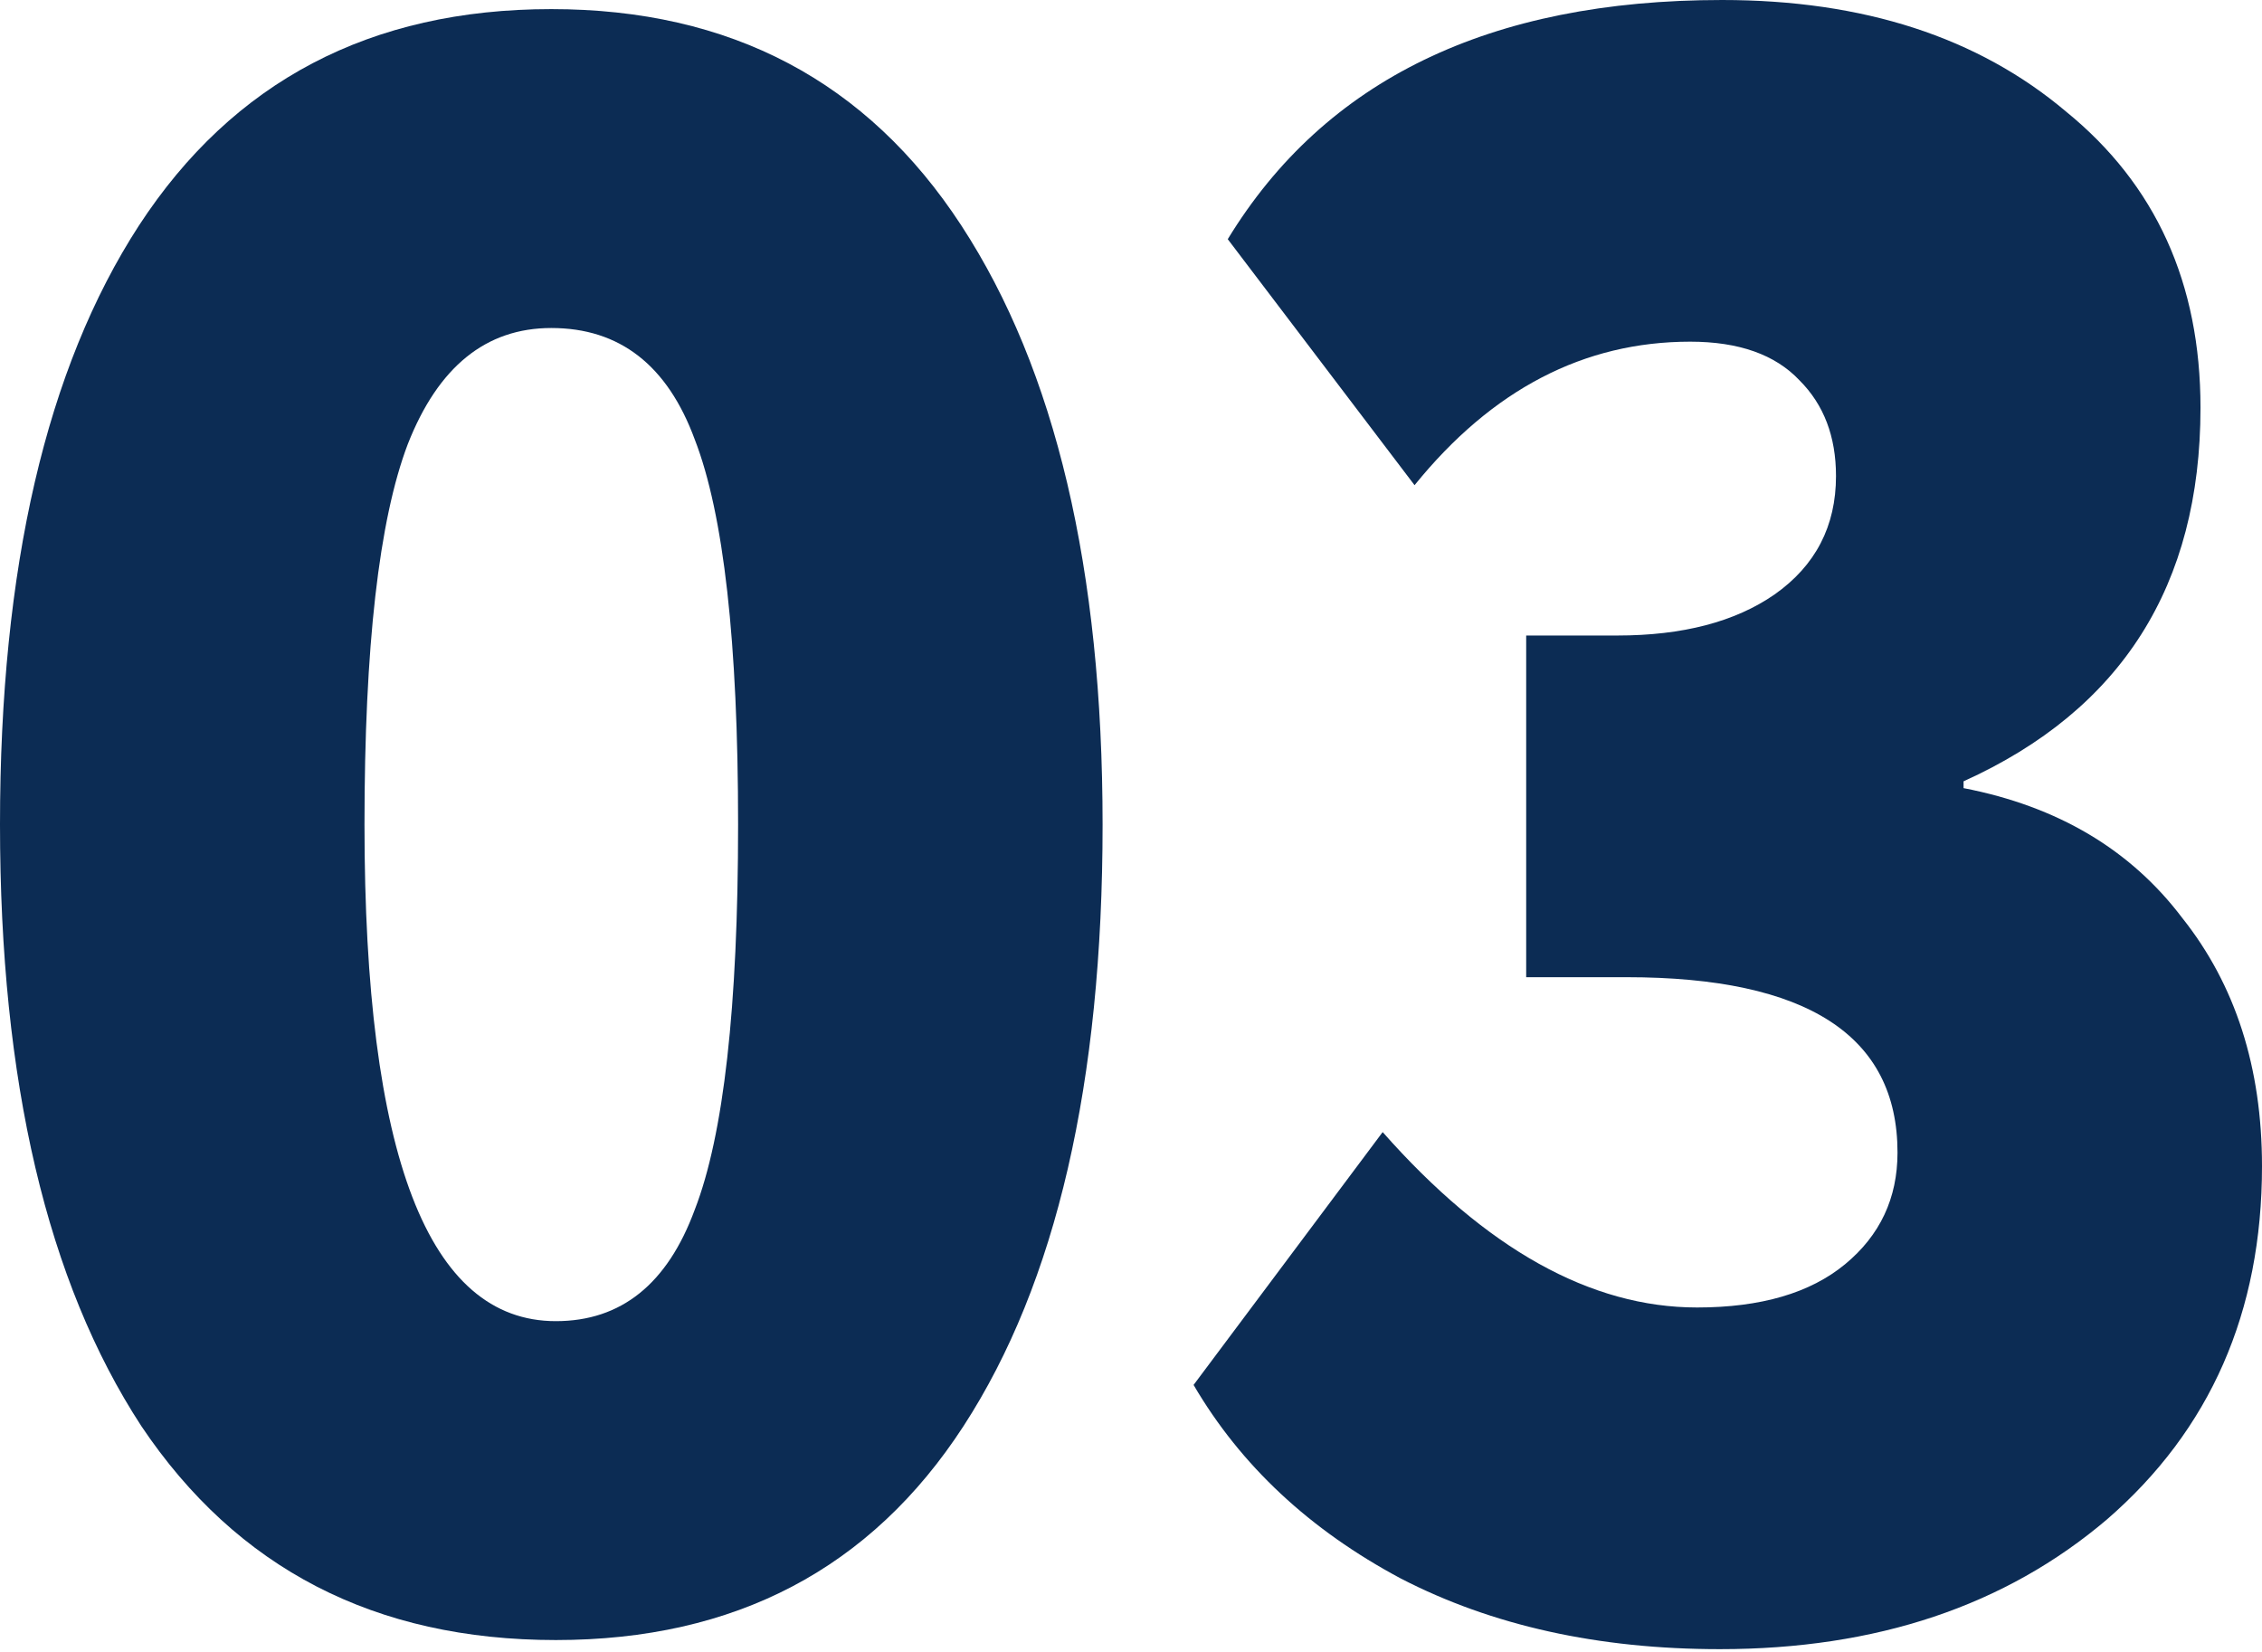
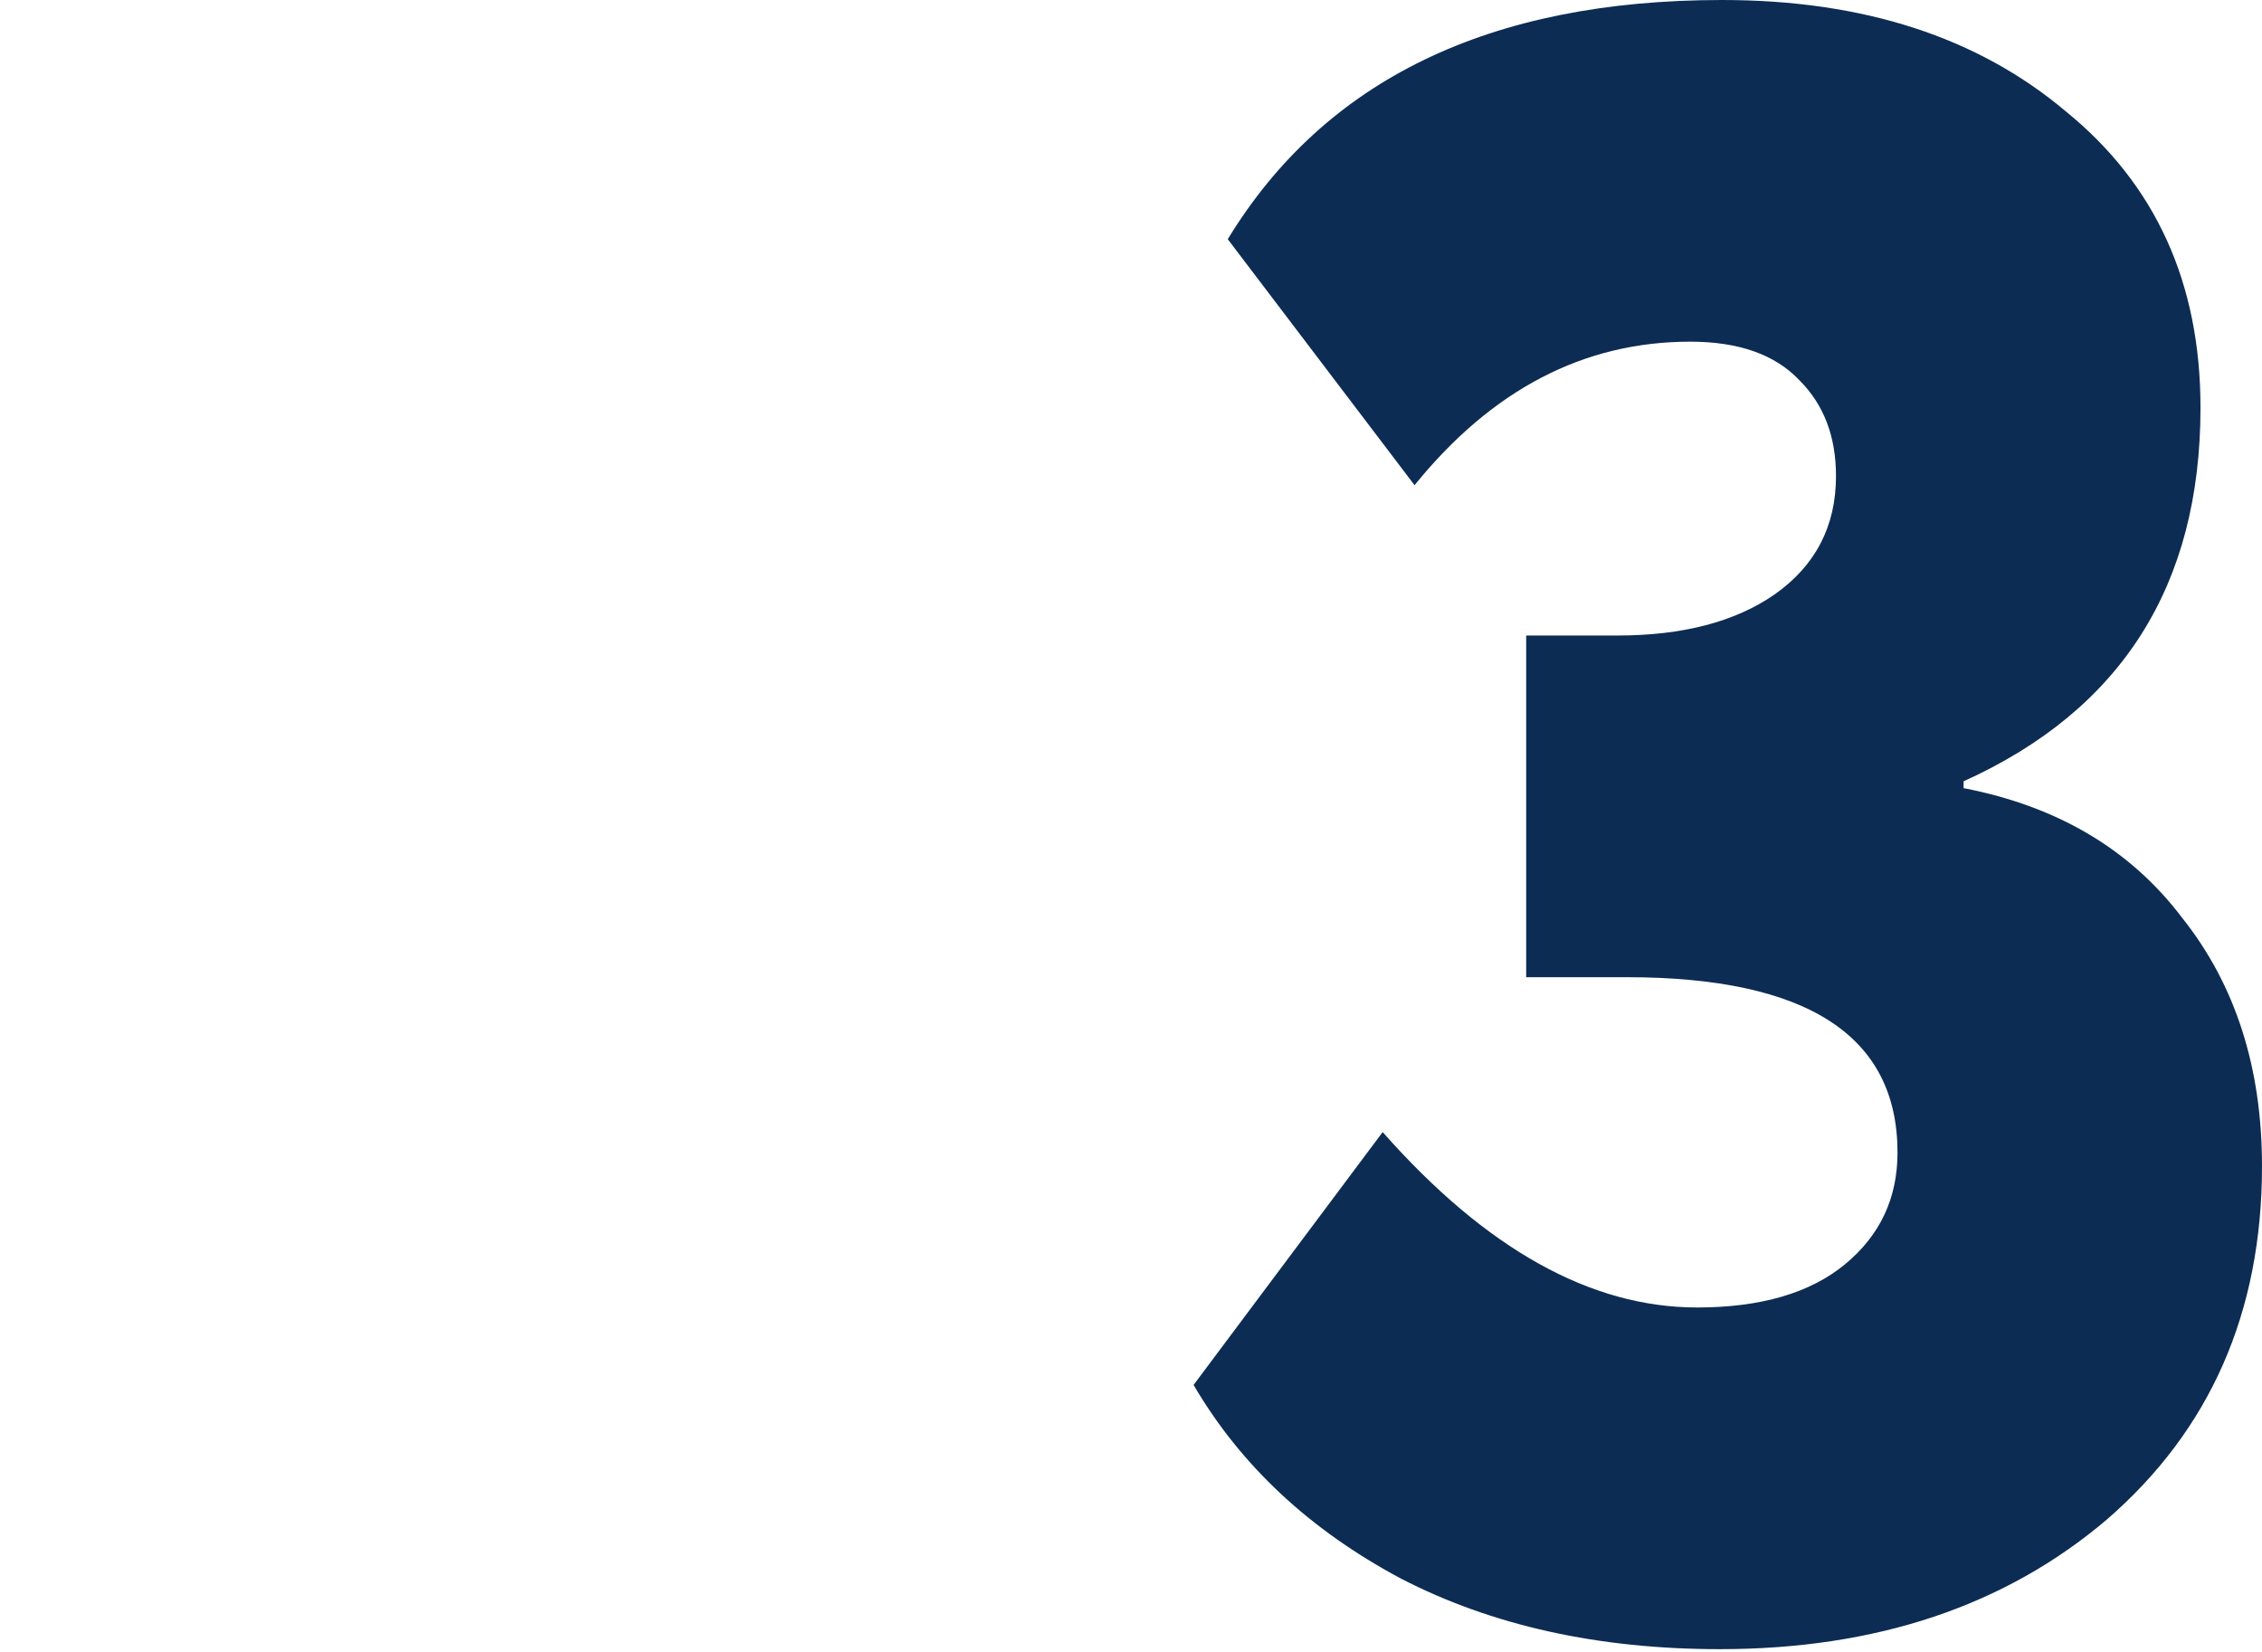
<svg xmlns="http://www.w3.org/2000/svg" width="382" height="279" viewBox="0 0 382 279" fill="none">
-   <path d="M23.852 240.831C7.951 216.466 0 182.611 0 139.266C0 95.922 7.823 62.195 23.468 38.087C39.369 13.722 62.58 1.539 93.101 1.539C123.365 1.539 146.448 13.722 162.349 38.087C178.251 62.452 186.202 96.178 186.202 139.266C186.202 182.867 178.379 216.722 162.734 240.831C147.089 264.94 124.134 276.994 93.87 276.994C63.35 276.994 40.01 264.94 23.852 240.831ZM61.554 139.266C61.554 195.178 72.326 223.134 93.87 223.134C104.899 223.134 112.721 216.85 117.338 204.283C122.211 191.716 124.647 170.044 124.647 139.266C124.647 108.489 122.211 86.817 117.338 74.25C112.721 61.682 104.642 55.399 93.101 55.399C82.072 55.399 73.993 61.939 68.864 75.019C63.991 87.843 61.554 109.259 61.554 139.266Z" fill="#0C2C54" />
-   <path d="M290.438 278.533C269.92 278.533 251.967 274.558 236.578 266.607C221.19 258.4 209.52 247.499 201.569 233.906L233.5 191.203C250.941 210.952 268.638 220.826 286.591 220.826C297.363 220.826 305.698 218.389 311.597 213.516C317.496 208.643 320.446 202.36 320.446 194.665C320.446 174.917 305.185 165.042 274.665 165.042H257.737V107.335H273.126C284.154 107.335 293.003 105.027 299.671 100.41C306.596 95.537 310.058 88.869 310.058 80.405C310.058 73.737 308.007 68.351 303.903 64.247C299.799 59.887 293.644 57.707 285.437 57.707C267.483 57.707 251.967 65.786 238.886 81.944L207.34 40.395C223.754 13.465 251.582 0 290.823 0C314.675 0 334.039 6.284 348.915 18.851C364.047 31.162 371.613 47.833 371.613 68.864C371.613 98.871 358.276 119.903 331.602 131.957V133.111C347.504 136.189 359.815 143.498 368.535 155.04C377.512 166.325 382 180.303 382 196.974C382 221.595 373.28 241.472 355.839 256.604C338.656 271.223 316.855 278.533 290.438 278.533Z" fill="#0C2C54" />
+   <path d="M290.438 278.533C269.92 278.533 251.967 274.558 236.578 266.607C221.19 258.4 209.52 247.499 201.569 233.906L233.5 191.203C250.941 210.952 268.638 220.826 286.591 220.826C297.363 220.826 305.698 218.389 311.597 213.516C317.496 208.643 320.446 202.36 320.446 194.665C320.446 174.917 305.185 165.042 274.665 165.042H257.737V107.335H273.126C284.154 107.335 293.003 105.027 299.671 100.41C306.596 95.537 310.058 88.869 310.058 80.405C310.058 73.737 308.007 68.351 303.903 64.247C299.799 59.887 293.644 57.707 285.437 57.707C267.483 57.707 251.967 65.786 238.886 81.944L207.34 40.395C223.754 13.465 251.582 0 290.823 0C314.675 0 334.039 6.284 348.915 18.851C364.047 31.162 371.613 47.833 371.613 68.864C371.613 98.871 358.276 119.903 331.602 131.957V133.111C347.504 136.189 359.815 143.498 368.535 155.04C377.512 166.325 382 180.303 382 196.974C382 221.595 373.28 241.472 355.839 256.604C338.656 271.223 316.855 278.533 290.438 278.533" fill="#0C2C54" />
</svg>